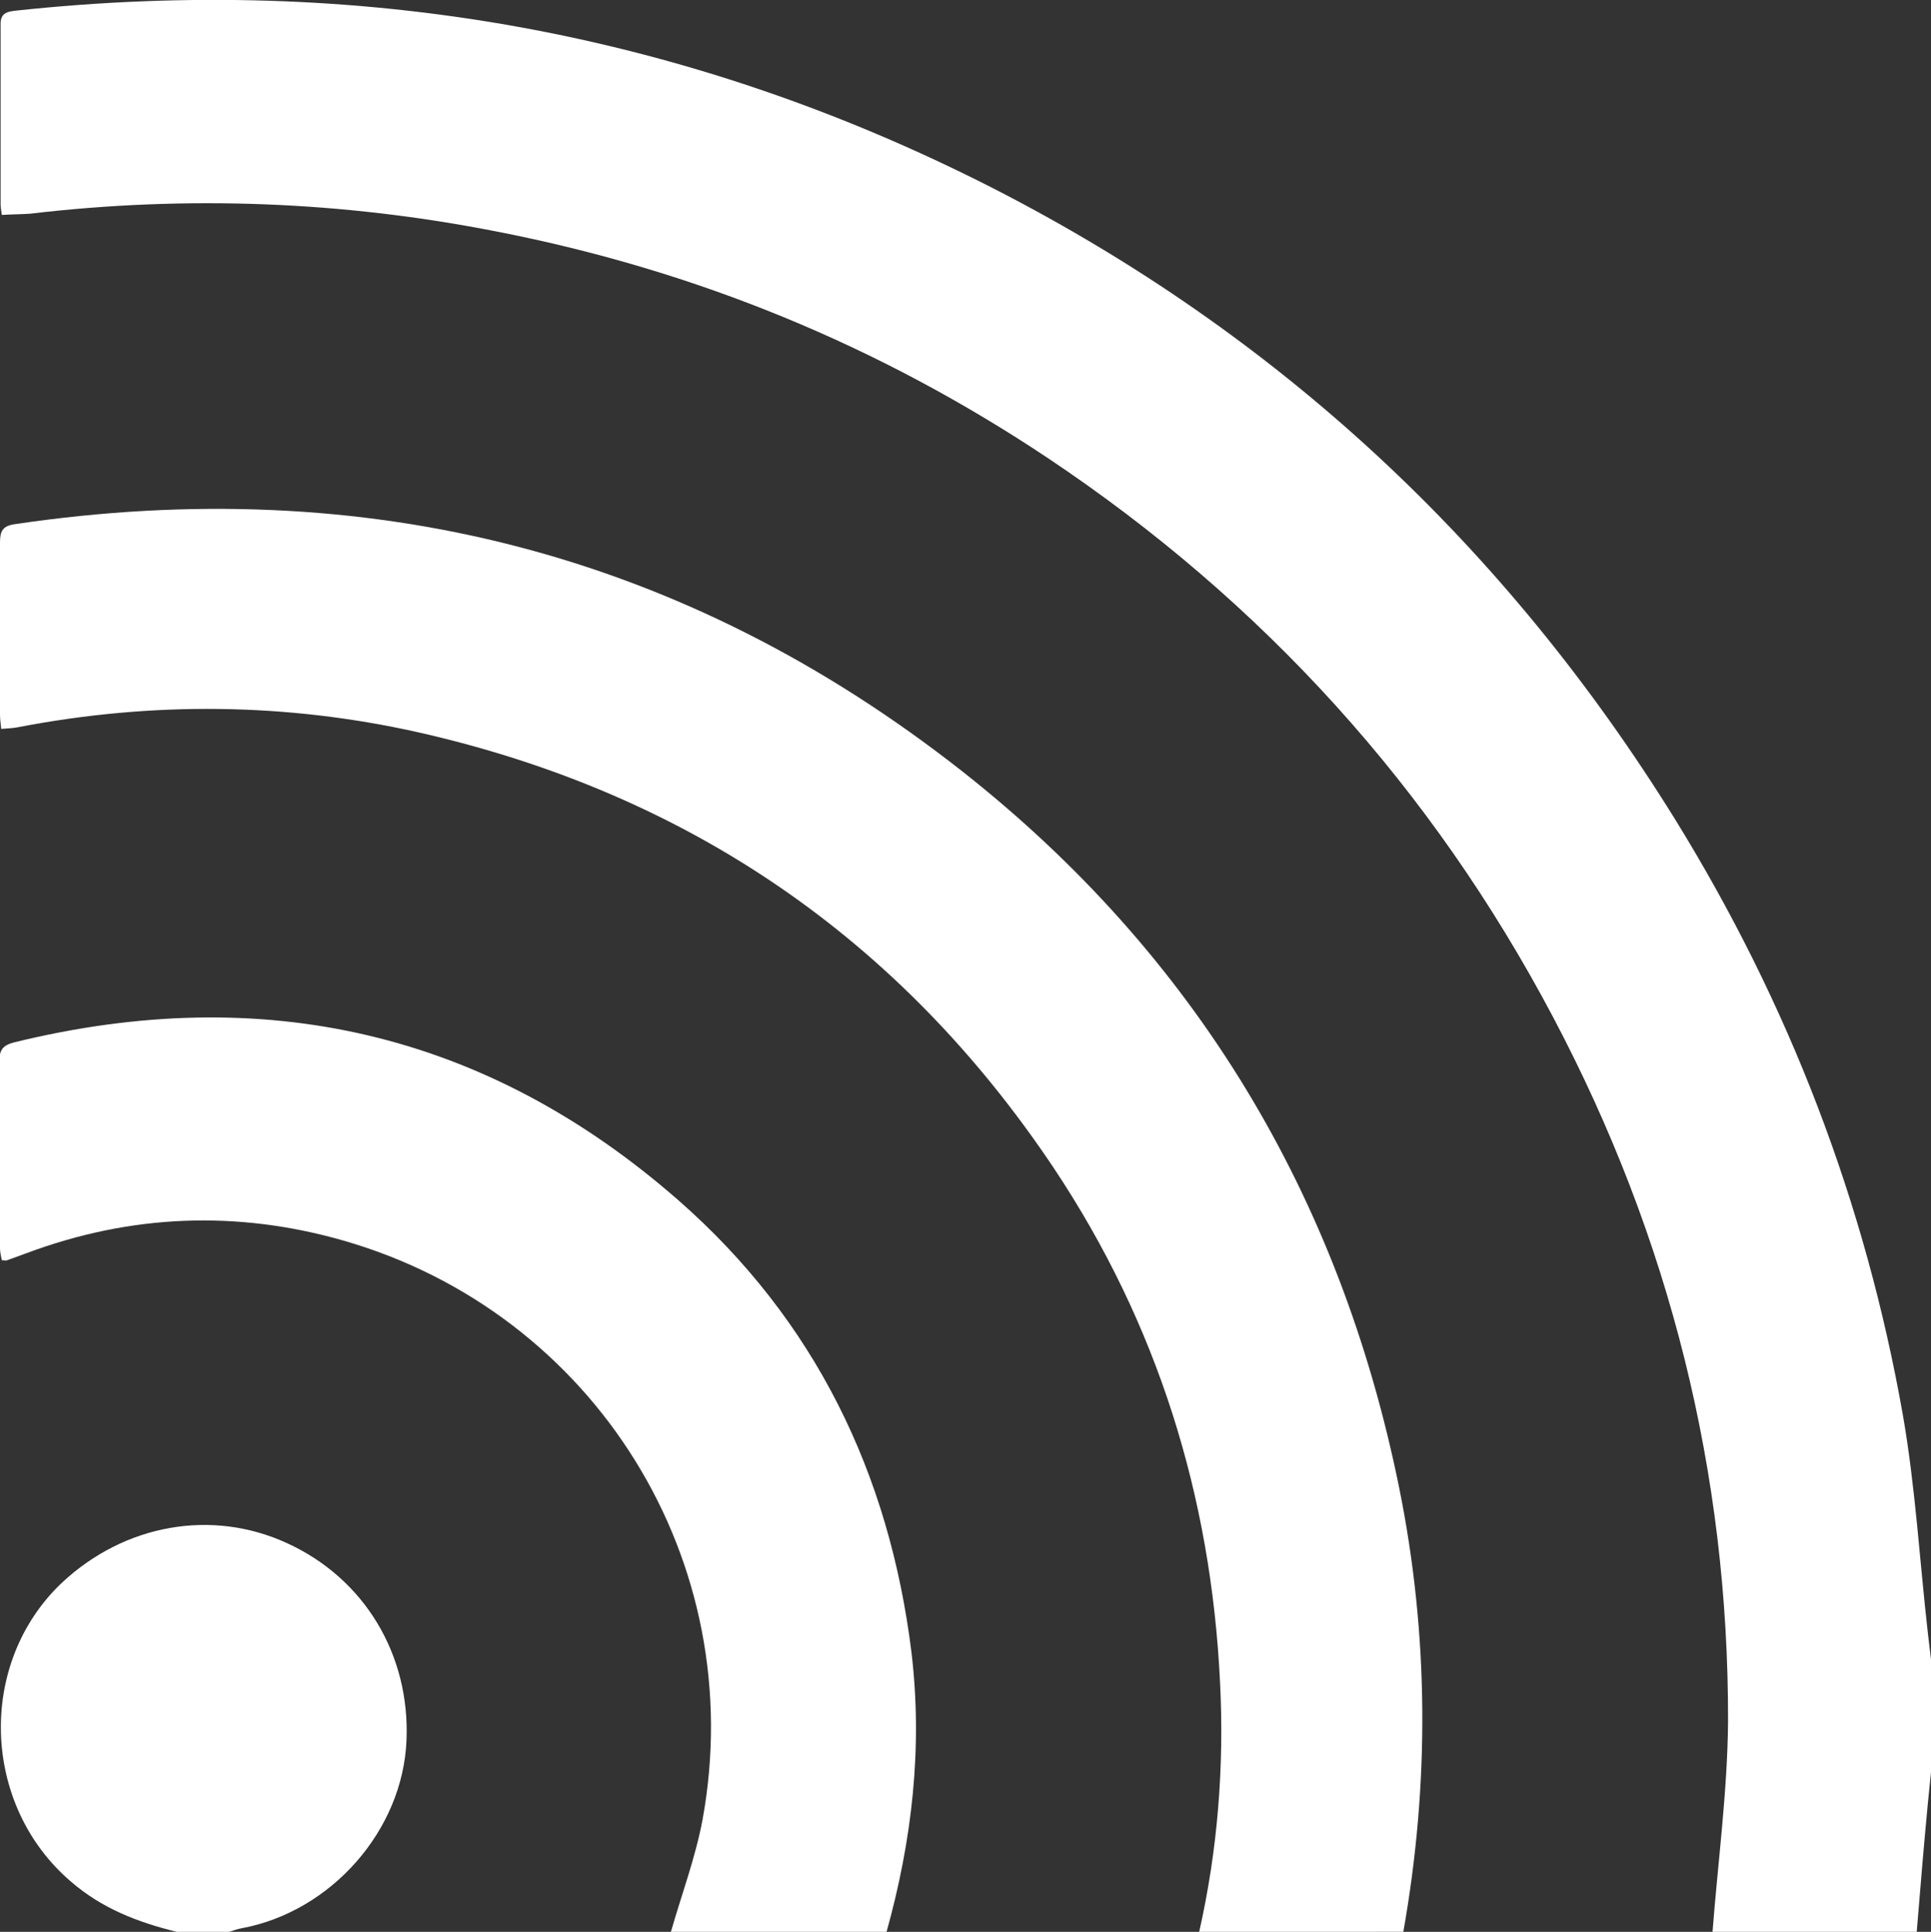
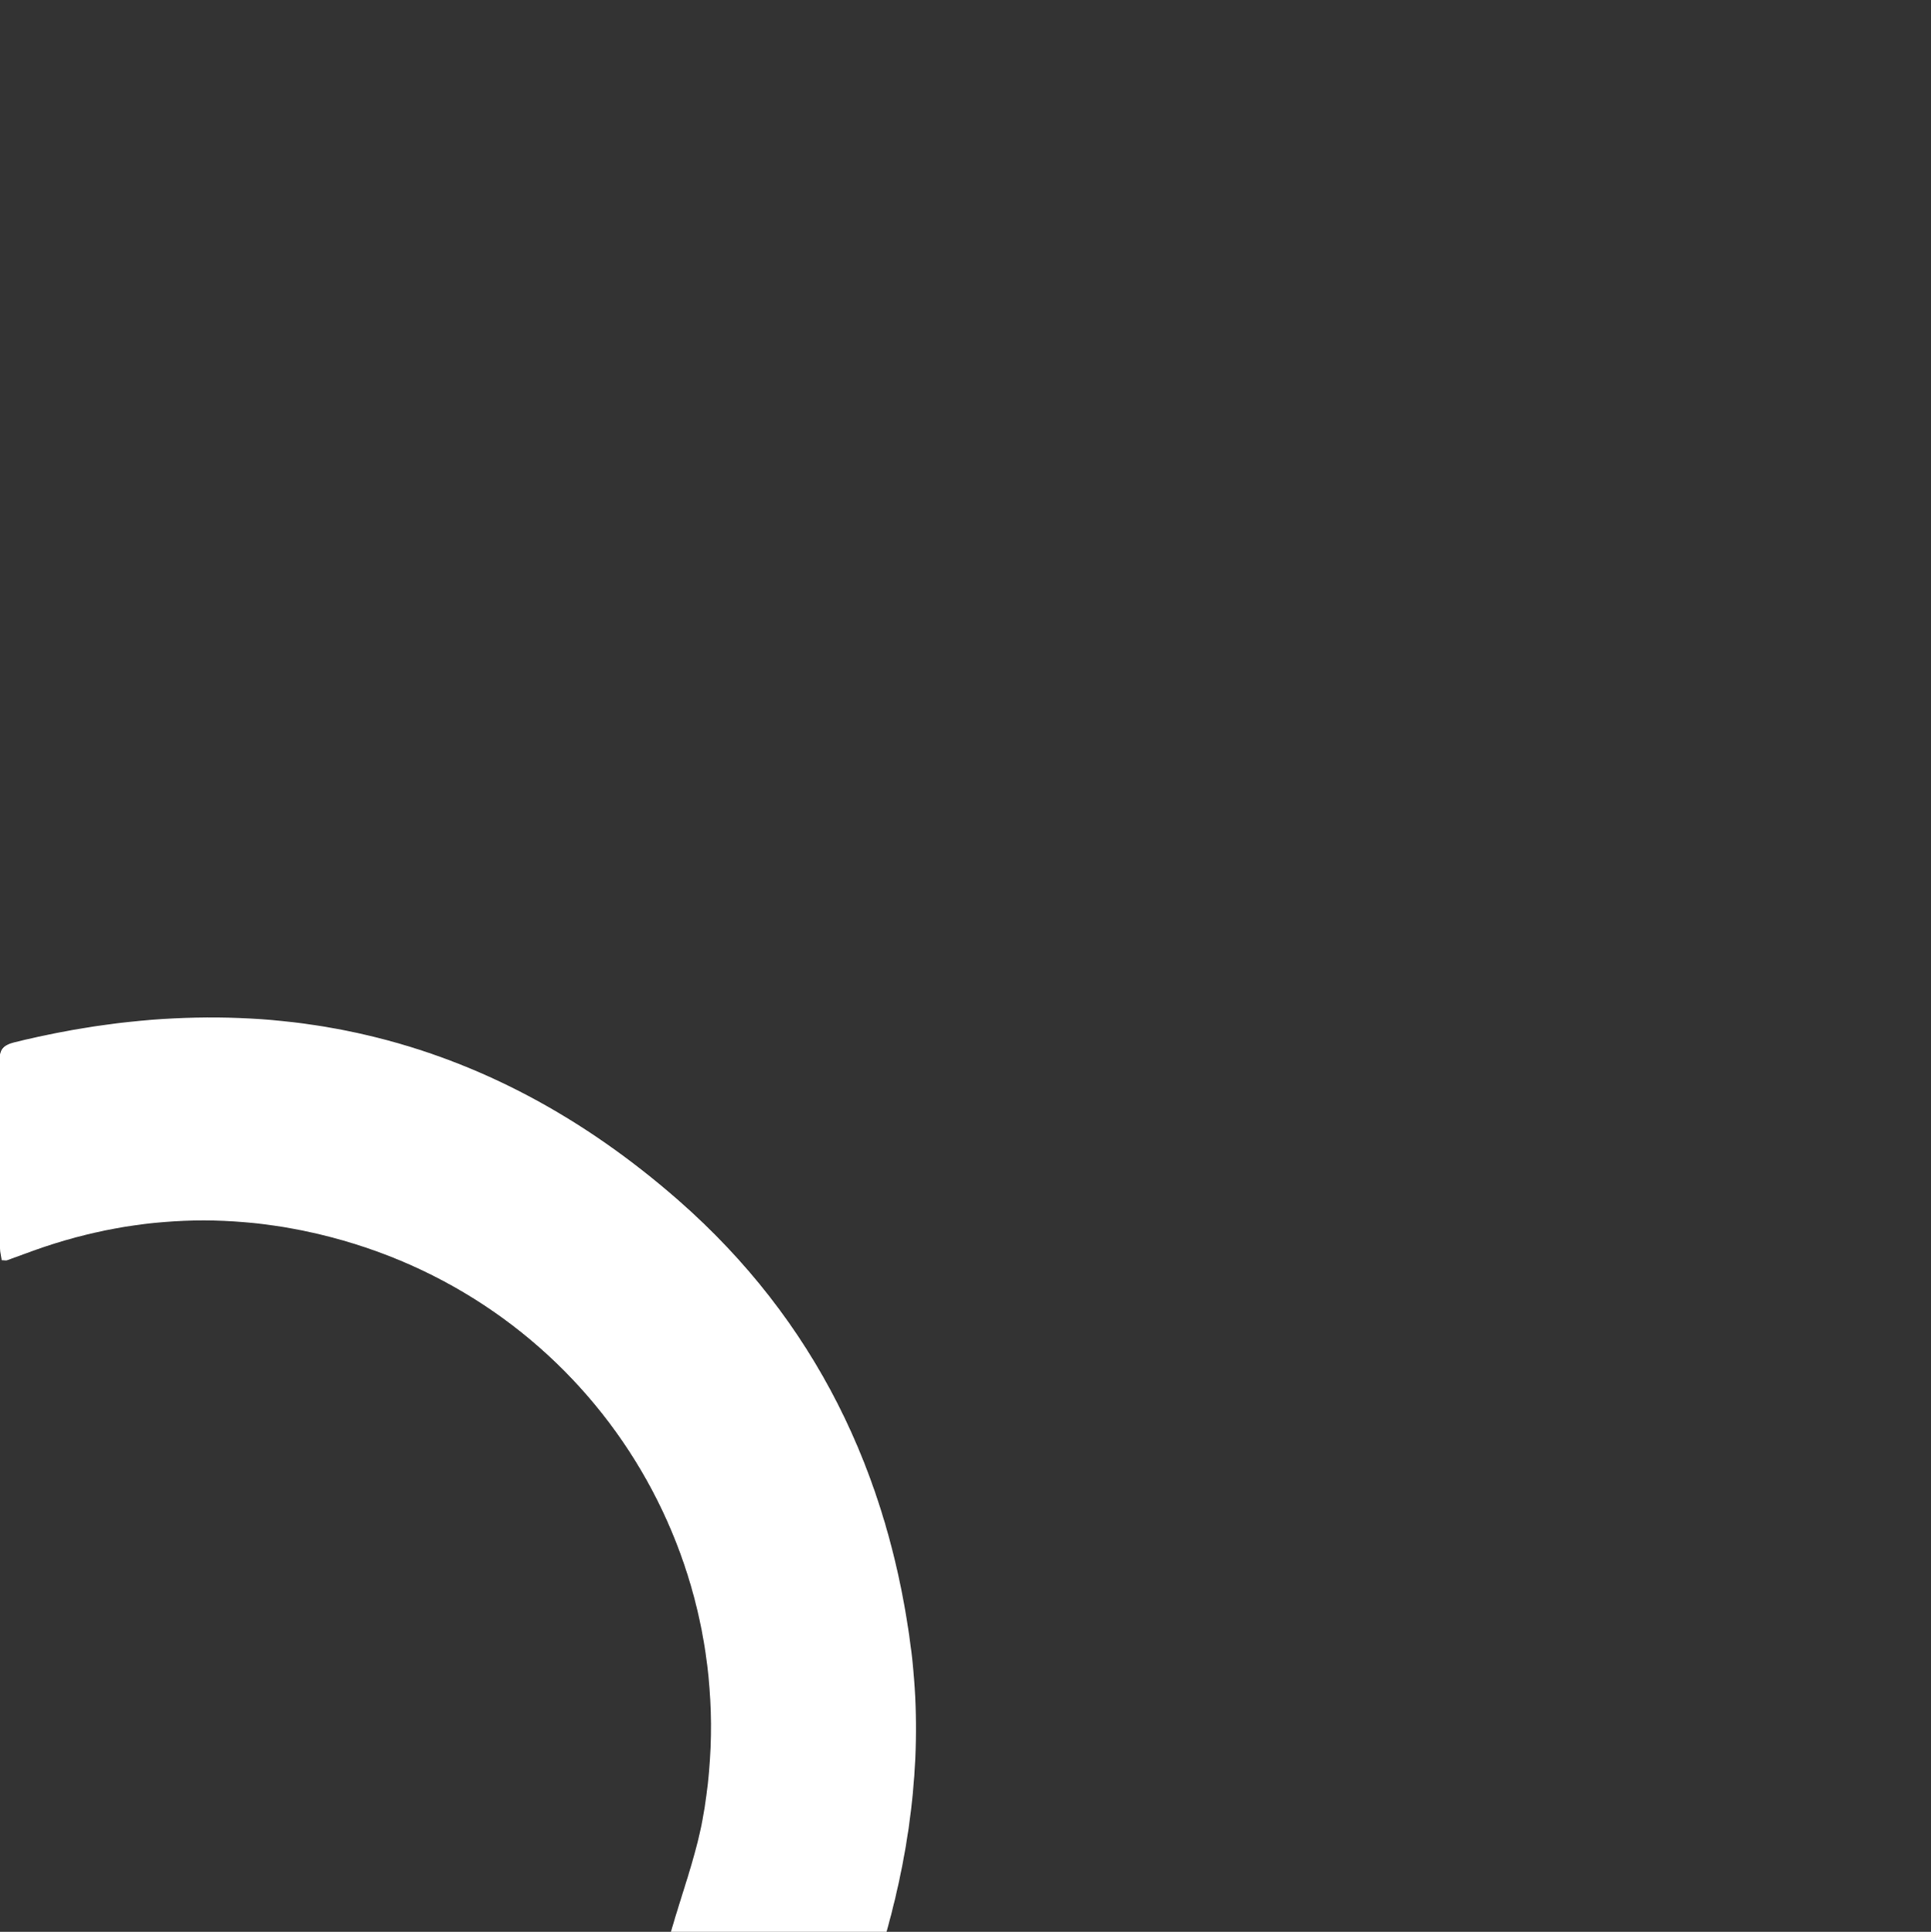
<svg xmlns="http://www.w3.org/2000/svg" version="1.1" id="Layer_1" x="0px" y="0px" viewBox="0 0 323.5 323.6" style="enable-background:new 0 0 323.5 323.6;" xml:space="preserve">
  <rect x="0" y="0" width="323.5" height="323.6" fill="#333333" stroke="none" />
  <style type="text/css">
	.st0{fill:#E61932;}
	.st1{fill:#FFFFFF;}
</style>
  <g>
-     <path class="st1" d="M286.9,323.6c0.9-11.7,2.5-23.5,2.6-35.2c0.1-41.7-9.8-81.1-29.3-118c-20.3-38.4-48.6-69.6-84.7-93.7   c-28.2-18.8-58.9-31.4-92.2-37.9c-25.9-5.1-52-6.1-78.3-3C3.5,35.9,2,35.9,0.3,36c-0.1-0.8-0.2-1.3-0.2-1.8c0-9.9,0-19.8,0-29.7   C0,2.6,0.6,2,2.5,1.8C60-4.4,114.7,5.2,166.3,31.5c47.9,24.5,85.9,59.9,114.3,105.7c19.1,30.9,31.9,64.2,38.2,99.9   c2.1,12.1,2.8,24.4,4.2,36.7c0.2,1.7,0.4,3.3,0.6,5c0,5.7,0,11.4,0,17.1c-0.2,2-0.4,3.9-0.6,5.9c-0.7,7.3-1.3,14.6-1.9,21.9   C309.6,323.6,298.3,323.6,286.9,323.6z" />
-     <path class="st1" d="M200.9,323.6c3.1-13.7,4.2-27.7,3.5-41.7c-1.5-31.3-10.5-60.2-27.9-86.3c-25.7-38.4-61.3-62.7-106.3-72.9   c-22.2-5-44.7-5.2-67.1-0.9c-0.9,0.2-1.8,0.2-2.9,0.3c-0.1-1-0.2-1.7-0.2-2.4c0-9.6,0-19.2,0-28.8c0-1.9,0.4-2.8,2.5-3.1   c58.8-8.7,112,4.7,158.7,41.4c39.1,30.8,63.3,71.2,73.2,120c5,24.7,5.1,49.6,0.7,74.4C223.7,323.6,212.3,323.6,200.9,323.6z" />
    <path class="st1" d="M112.4,323.6c1.8-6.3,4.1-12.4,5.3-18.8c7.9-43.2-18-84.9-60.2-97c-17.8-5.1-35.6-4.4-53,2.1   c-1.1,0.4-2.2,0.8-3.3,1.2c-0.2,0.1-0.4,0-0.9,0c-0.1-0.6-0.3-1.3-0.3-2c0-10.4,0-20.9-0.1-31.3c0-2,0.6-2.7,2.5-3.2   c41.6-10.2,79-1.8,111.3,26.5c22.8,20,35.3,45.7,39,75.7c1.9,15.9,0.1,31.5-4.2,46.9C136.5,323.6,124.4,323.6,112.4,323.6z" />
-     <path class="st1" d="M29.6,323.6c-6.5-1.6-12.5-3.9-17.7-8.4c-15-12.8-15.8-36.6-1.5-50.1c10.5-9.8,25.1-12.4,37.7-6.6   c12.9,5.9,20.6,18.6,20,33c-0.6,15.1-12.6,28.7-27.6,31.5c-0.7,0.1-1.4,0.4-2.1,0.6C35.5,323.6,32.6,323.6,29.6,323.6z" />
  </g>
</svg>